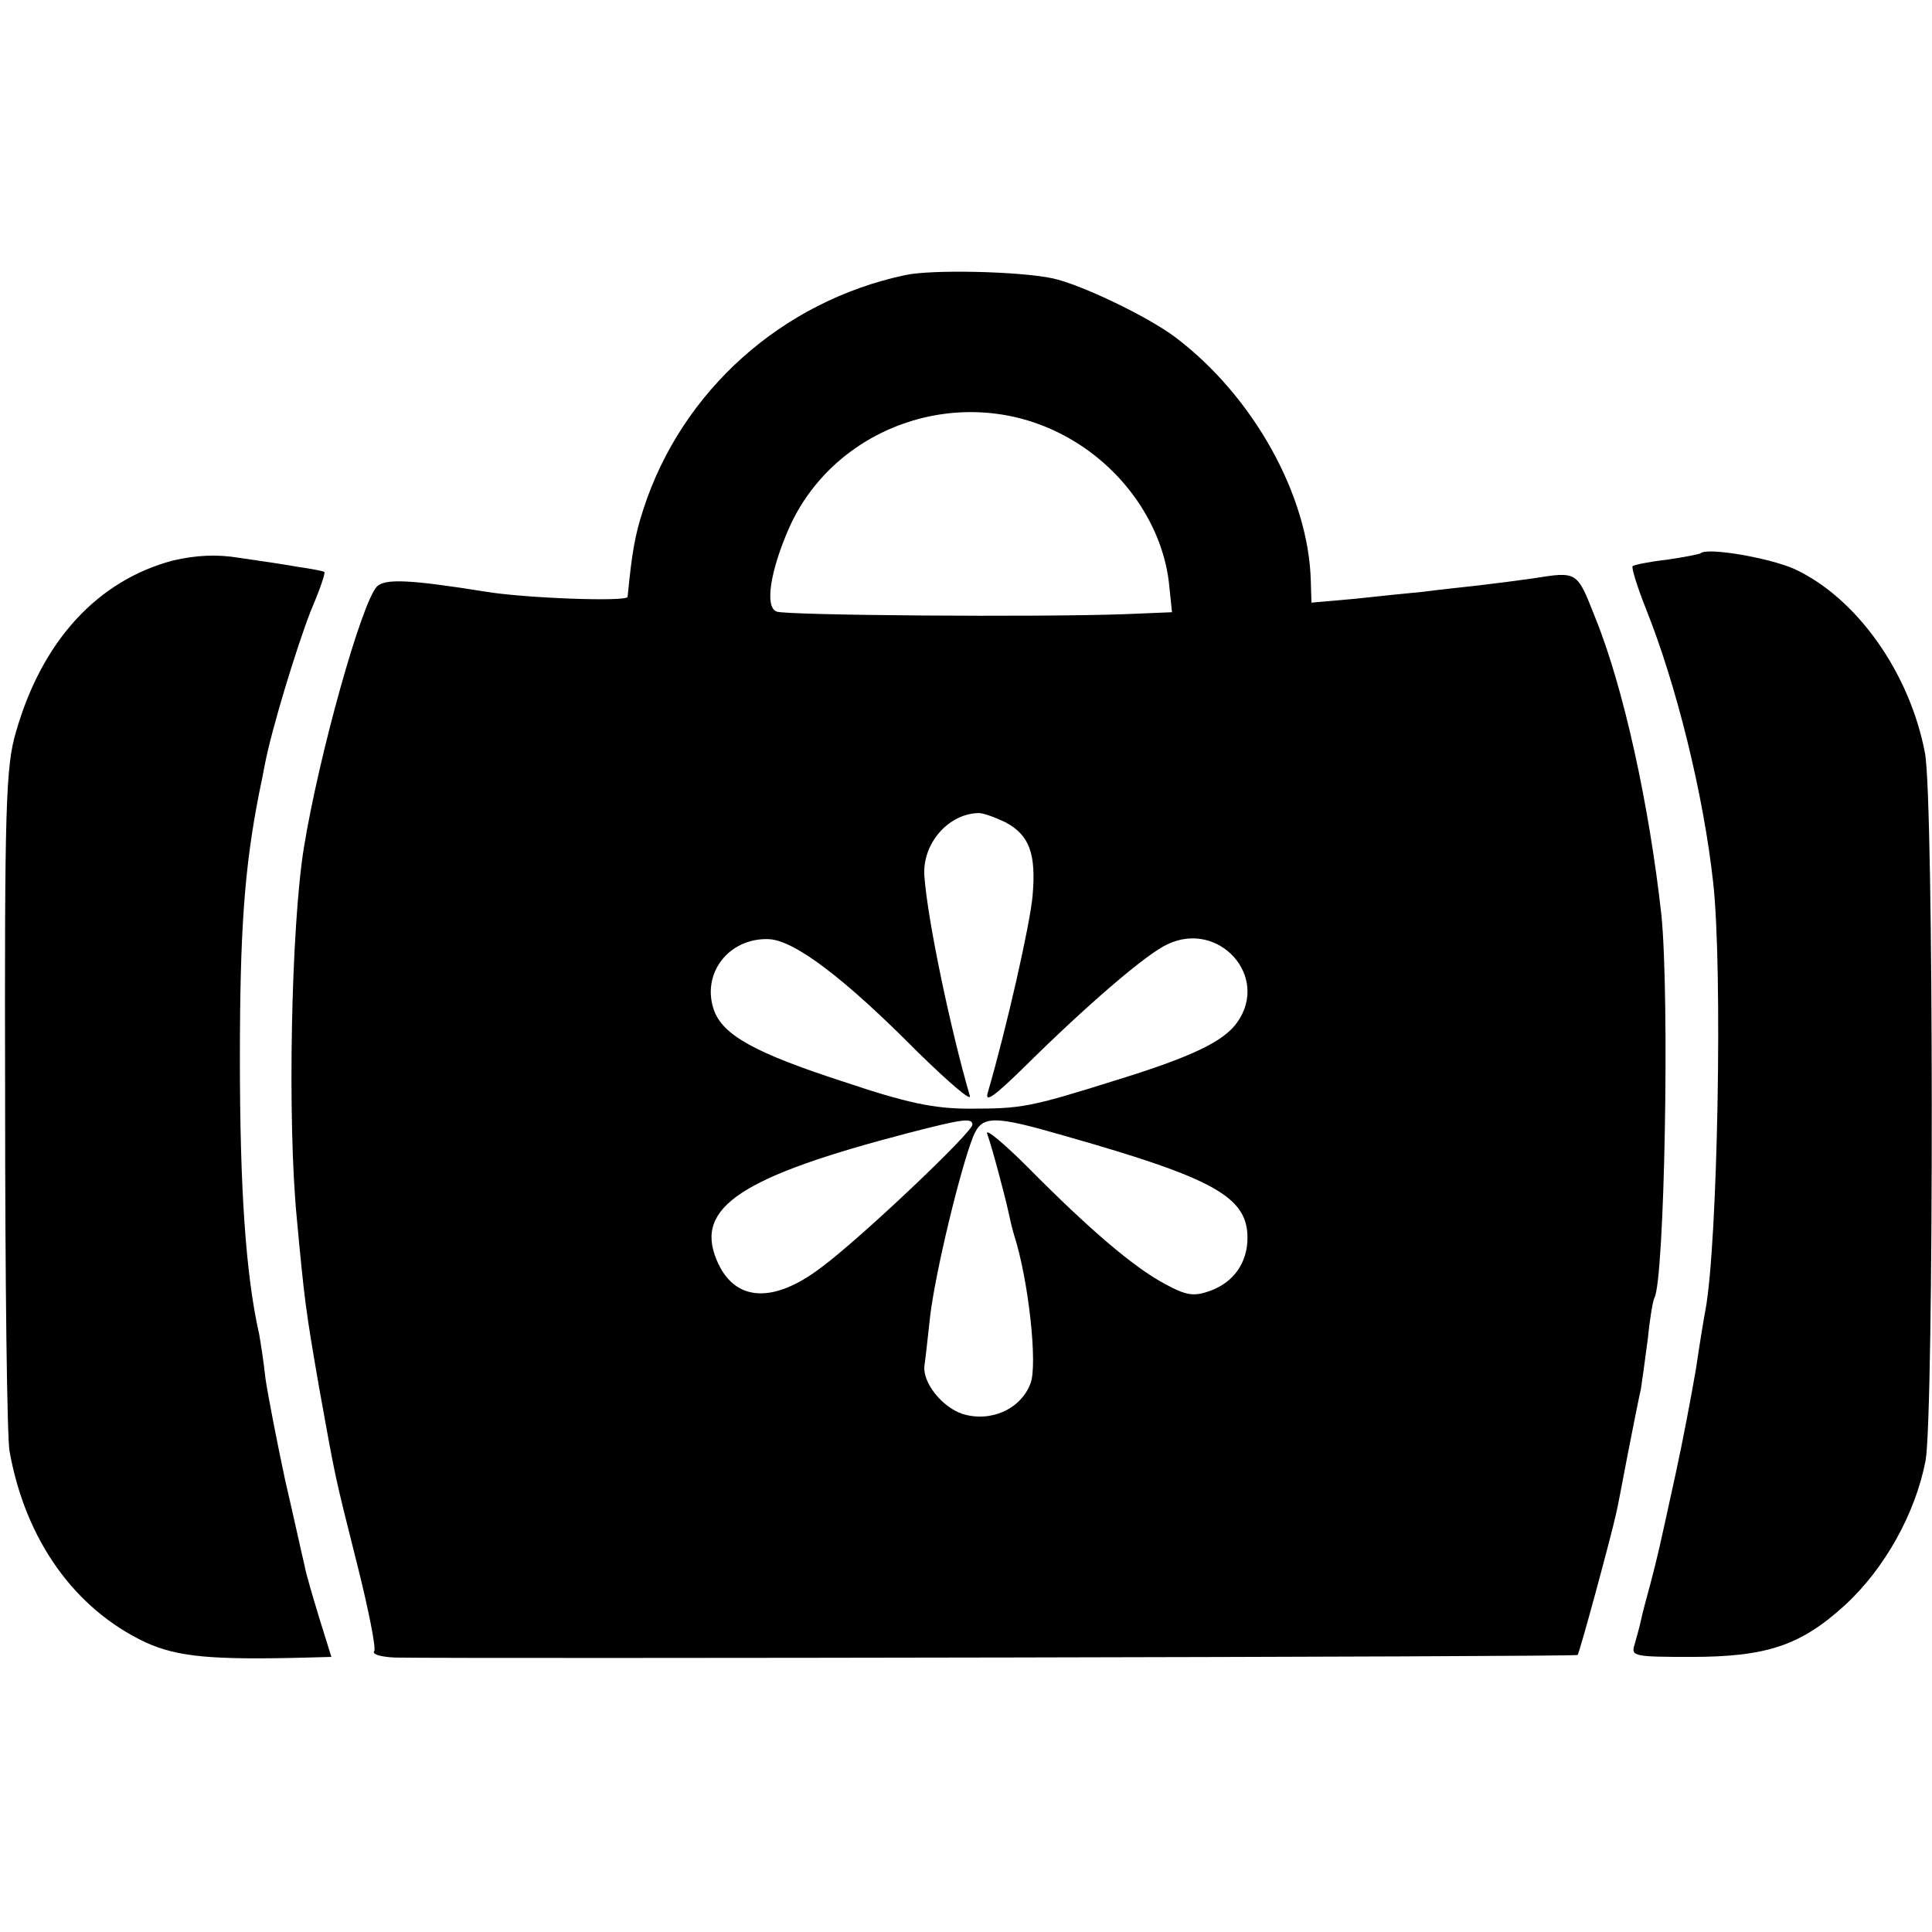
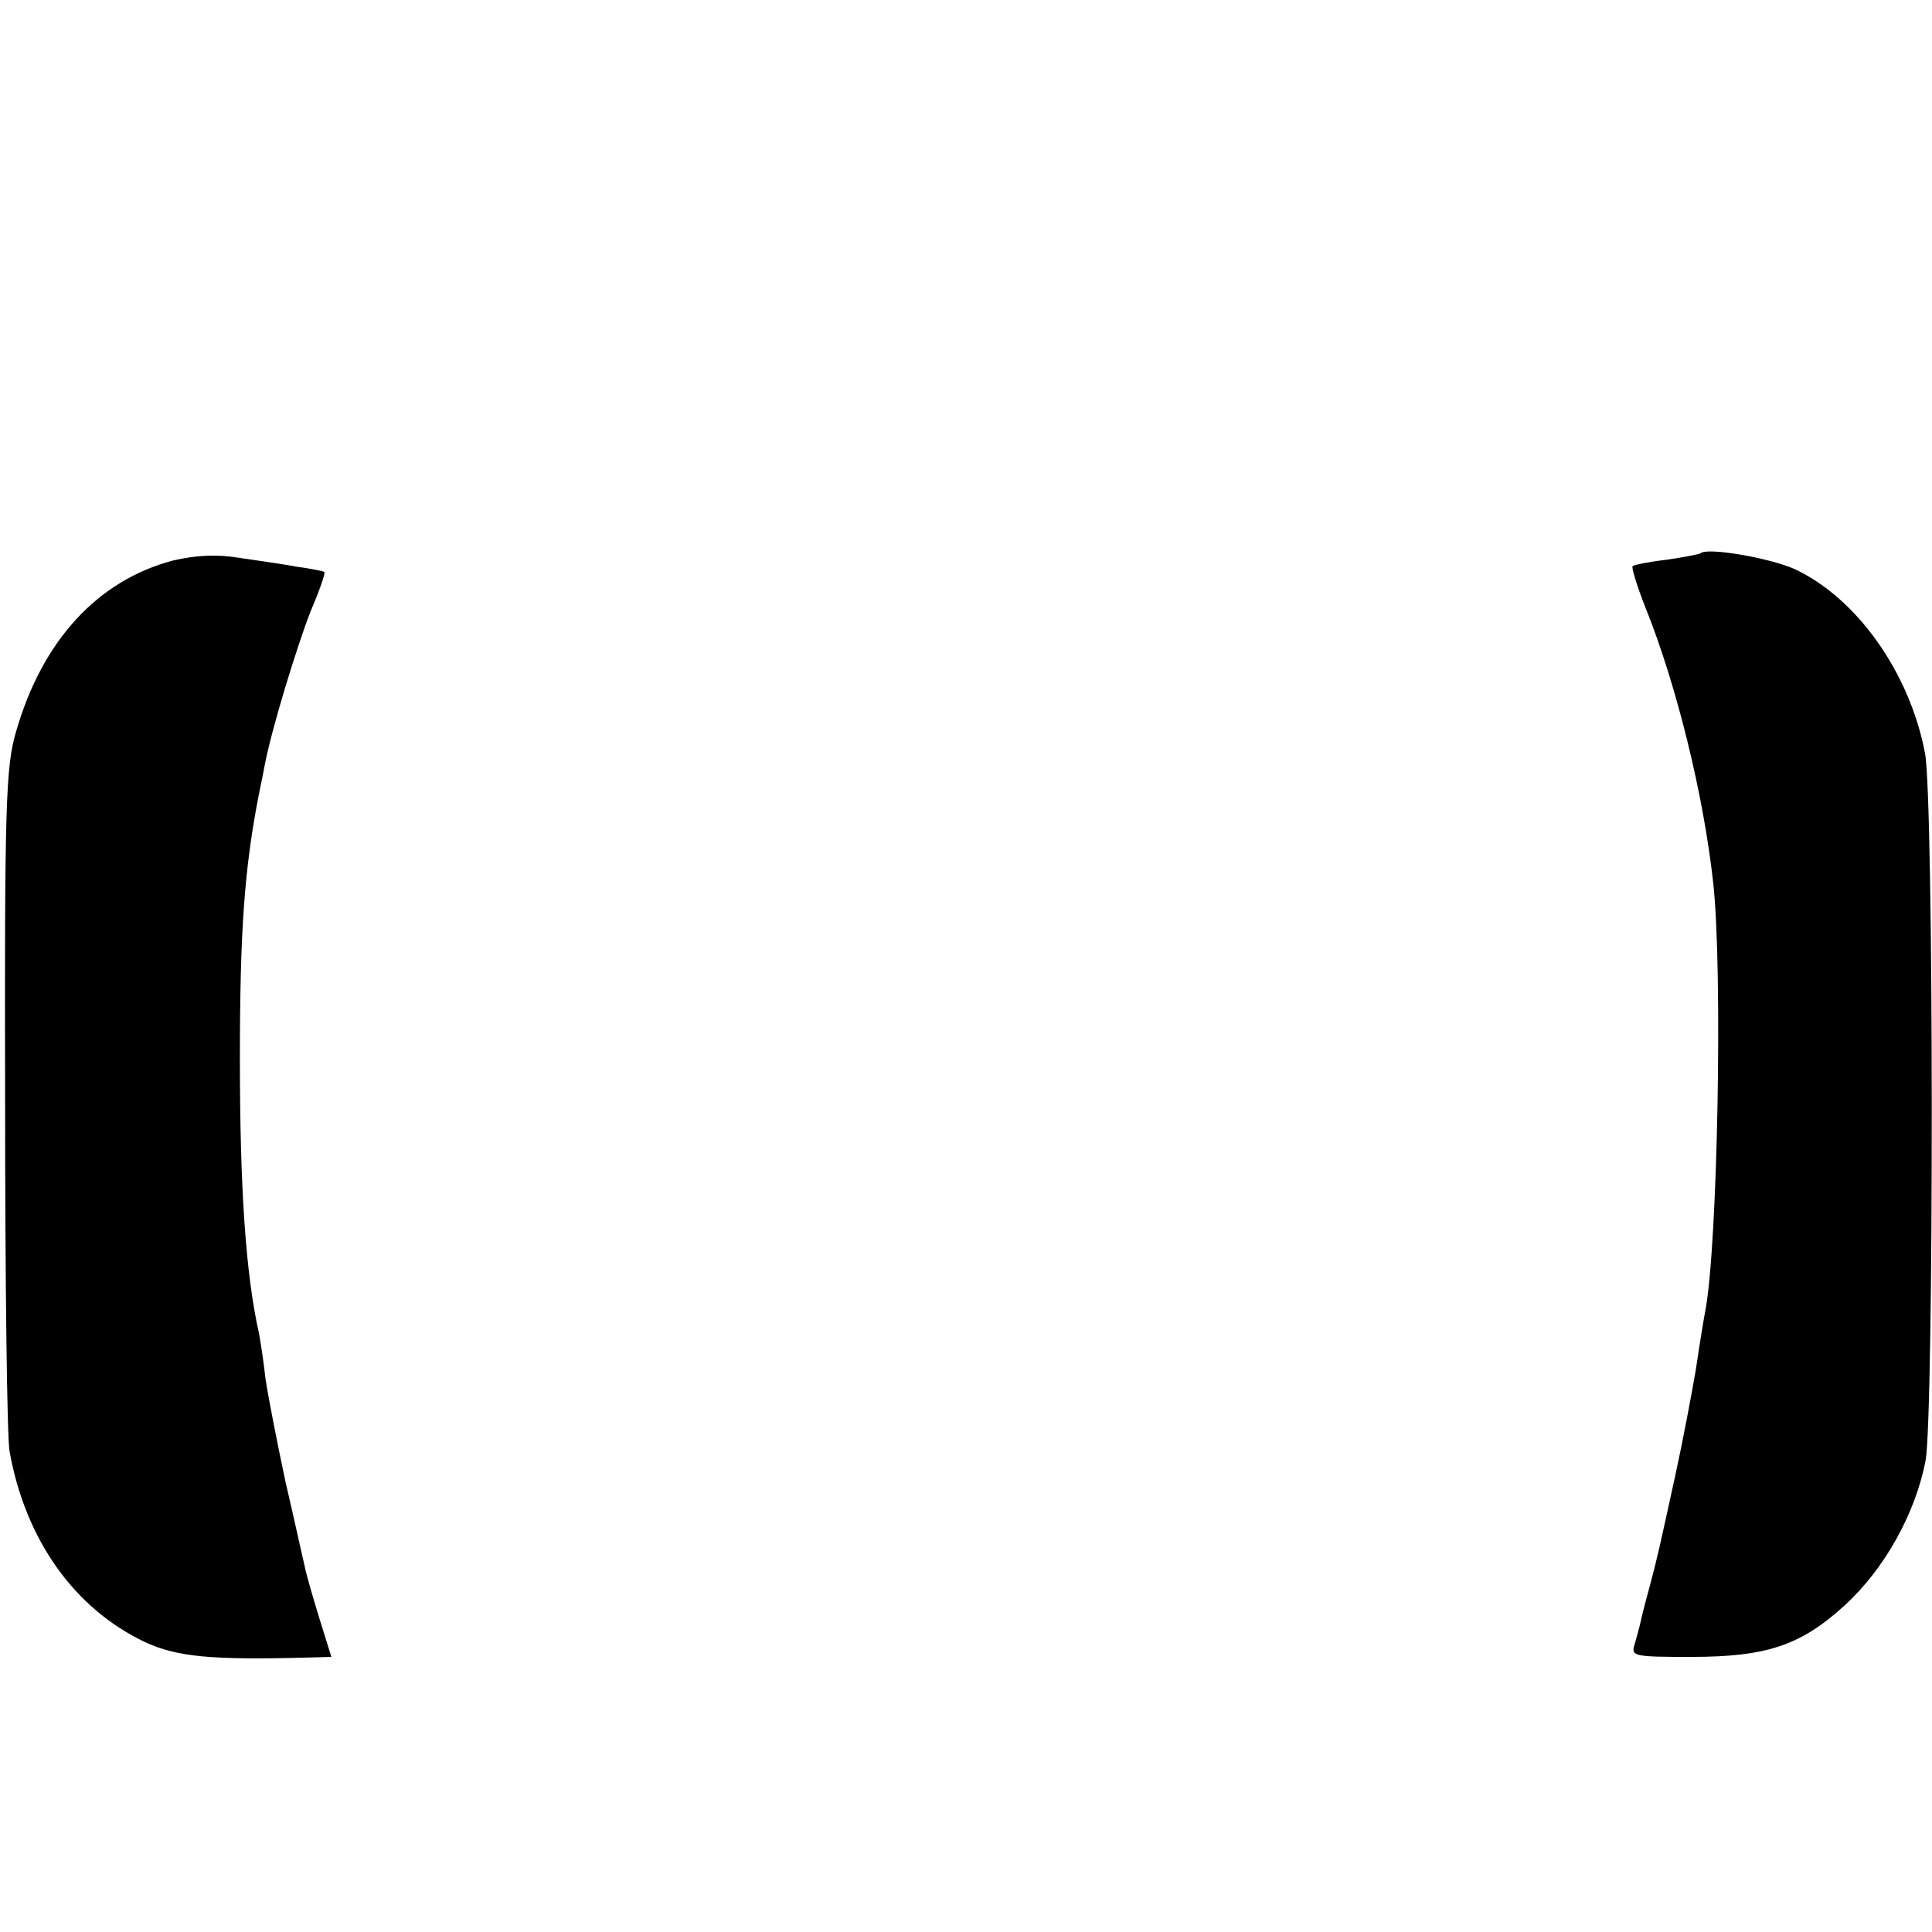
<svg xmlns="http://www.w3.org/2000/svg" version="1.0" width="302pt" height="302pt" viewBox="0 0 302 302" preserveAspectRatio="xMidYMid meet">
  <g transform="translate(0,302) scale(0.1,-0.1)" fill="#000000" stroke="none">
-     <path d="M1415 2590 c-193 -41 -349 -181 -409 -365 -14 -43 -18 -68 -25 -138 -1 -8 -161 -2 -221 8 -119 19 -158 21 -171 8 -24 -26 -90 -261 -114 -408 -20 -124 -26 -427 -11 -580 12 -129 14 -144 35 -265 26 -144 23 -131 60 -278 17 -68 29 -128 26 -133 -4 -5 11 -9 32 -10 120 -2 1846 1 1849 4 3 3 51 180 60 220 3 12 11 56 19 97 8 41 17 86 20 99 2 13 7 49 11 80 3 31 8 59 10 62 16 28 24 469 11 599 -19 171 -59 356 -104 466 -28 71 -27 71 -96 60 -21 -3 -59 -8 -85 -11 -26 -3 -65 -7 -87 -10 -22 -2 -70 -7 -107 -11 l-68 -6 -1 33 c-3 134 -90 290 -212 382 -44 33 -149 83 -192 92 -53 11 -189 14 -230 5z m239 -246 c94 -46 161 -137 173 -233 l5 -48 -73 -3 c-132 -5 -530 -2 -545 4 -19 7 -10 64 20 132 71 157 264 225 420 148z m-83 -609 c38 -20 49 -49 43 -116 -4 -44 -40 -204 -70 -307 -5 -17 11 -5 57 40 98 97 191 177 224 192 80 38 160 -50 109 -122 -21 -30 -71 -54 -191 -91 -134 -42 -146 -44 -228 -44 -55 0 -98 9 -196 42 -139 45 -189 73 -203 112 -20 57 23 113 85 111 40 -1 119 -61 232 -175 49 -48 86 -80 83 -70 -30 103 -66 274 -71 343 -4 50 36 97 83 99 7 1 26 -6 43 -14z m-51 -473 c0 -12 -175 -178 -236 -223 -76 -58 -137 -54 -164 12 -34 82 39 130 300 198 85 22 100 24 100 13z m146 -18 c232 -66 284 -95 284 -159 0 -39 -22 -70 -59 -83 -25 -9 -37 -7 -70 11 -49 26 -119 86 -214 182 -38 38 -67 62 -64 53 8 -22 28 -98 33 -121 2 -10 6 -27 9 -37 23 -71 37 -203 26 -232 -15 -41 -63 -62 -107 -48 -32 11 -62 49 -59 75 1 6 5 41 9 78 8 67 46 226 67 280 14 34 31 34 145 1z" />
    <path d="M271 2144 c-118 -31 -205 -125 -246 -268 -16 -54 -18 -116 -17 -575 0 -284 3 -531 7 -550 25 -139 102 -246 212 -298 50 -23 103 -28 254 -24 l37 1 -19 61 c-10 33 -21 70 -23 82 -3 12 -16 72 -30 132 -13 61 -27 133 -31 160 -3 28 -8 59 -10 70 -21 93 -30 228 -30 430 0 200 7 298 30 415 3 14 7 34 9 45 11 57 50 184 71 238 14 33 24 61 22 63 -1 1 -20 5 -42 8 -22 4 -63 10 -91 14 -35 6 -68 4 -103 -4z" />
    <path d="M2658 2155 c-1 -1 -25 -6 -53 -10 -27 -3 -51 -8 -53 -10 -2 -2 7 -32 21 -67 48 -120 90 -291 105 -428 15 -135 7 -564 -12 -667 -2 -10 -9 -52 -15 -93 -7 -41 -21 -115 -32 -165 -26 -119 -27 -124 -39 -170 -6 -22 -13 -48 -15 -58 -2 -10 -7 -27 -10 -38 -6 -18 0 -19 88 -19 119 0 172 18 241 81 62 57 110 143 126 226 13 74 13 1034 -1 1106 -24 126 -107 243 -205 288 -39 17 -136 34 -146 24z" />
  </g>
</svg>